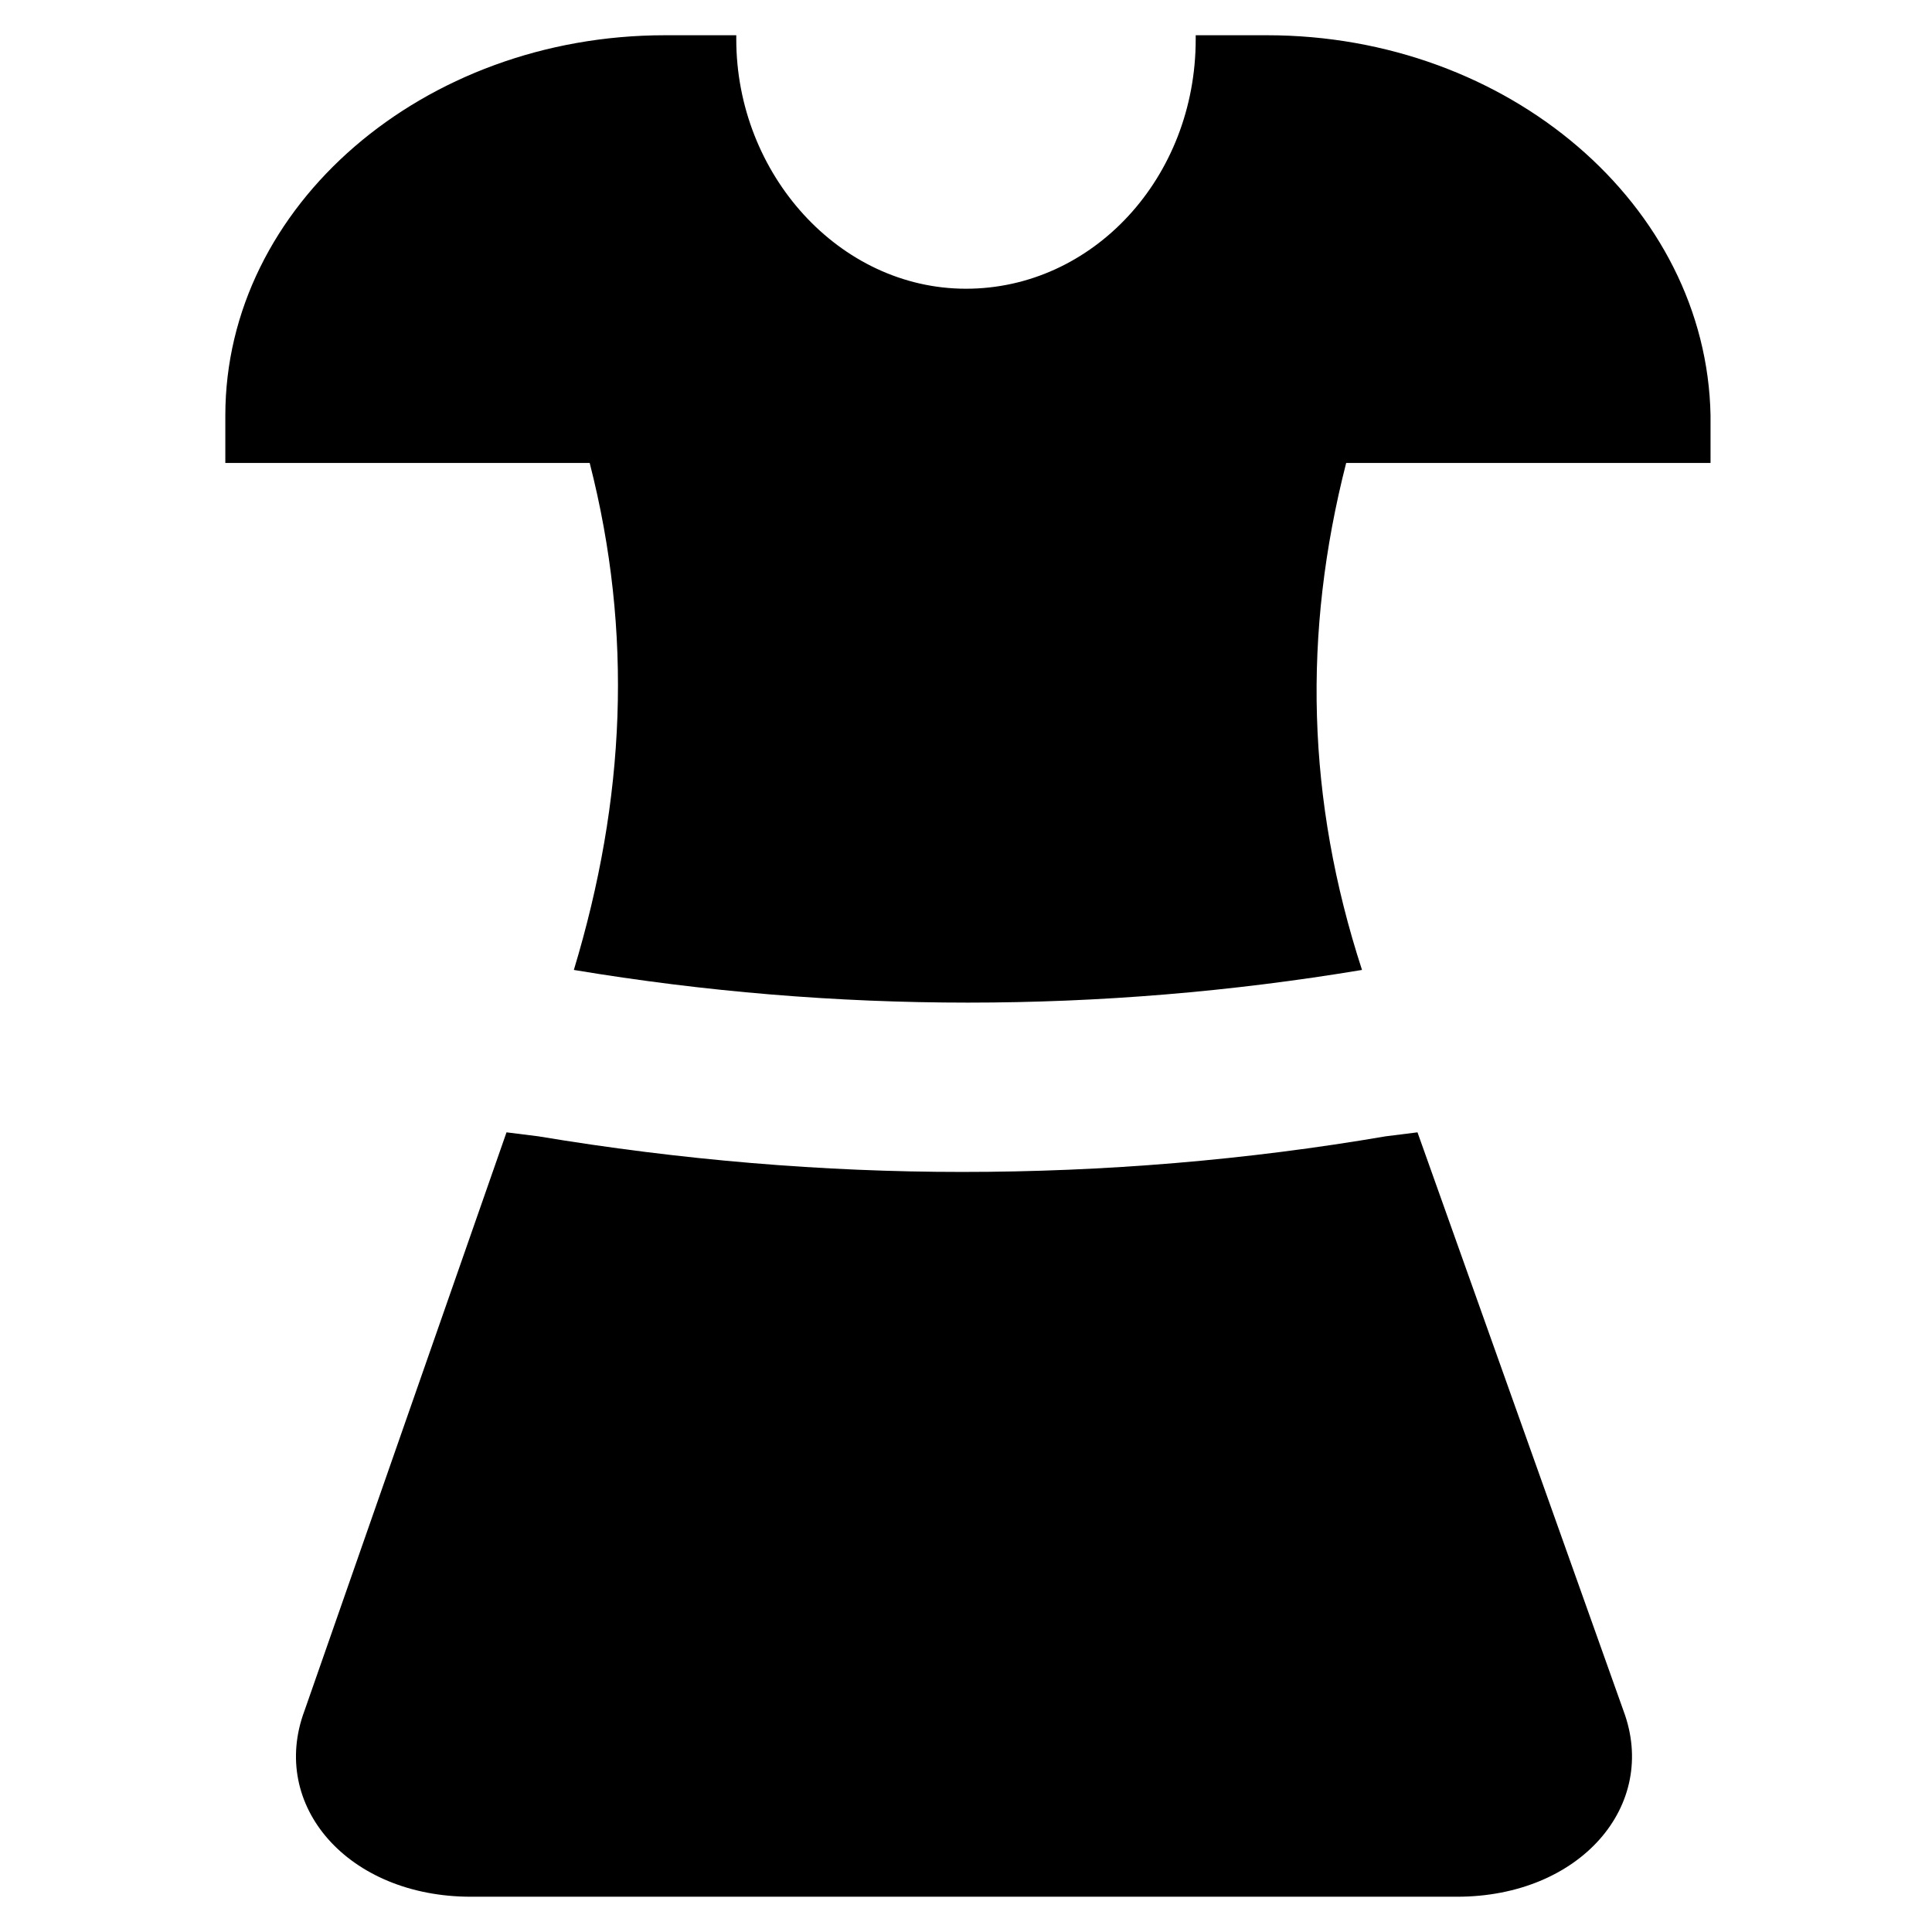
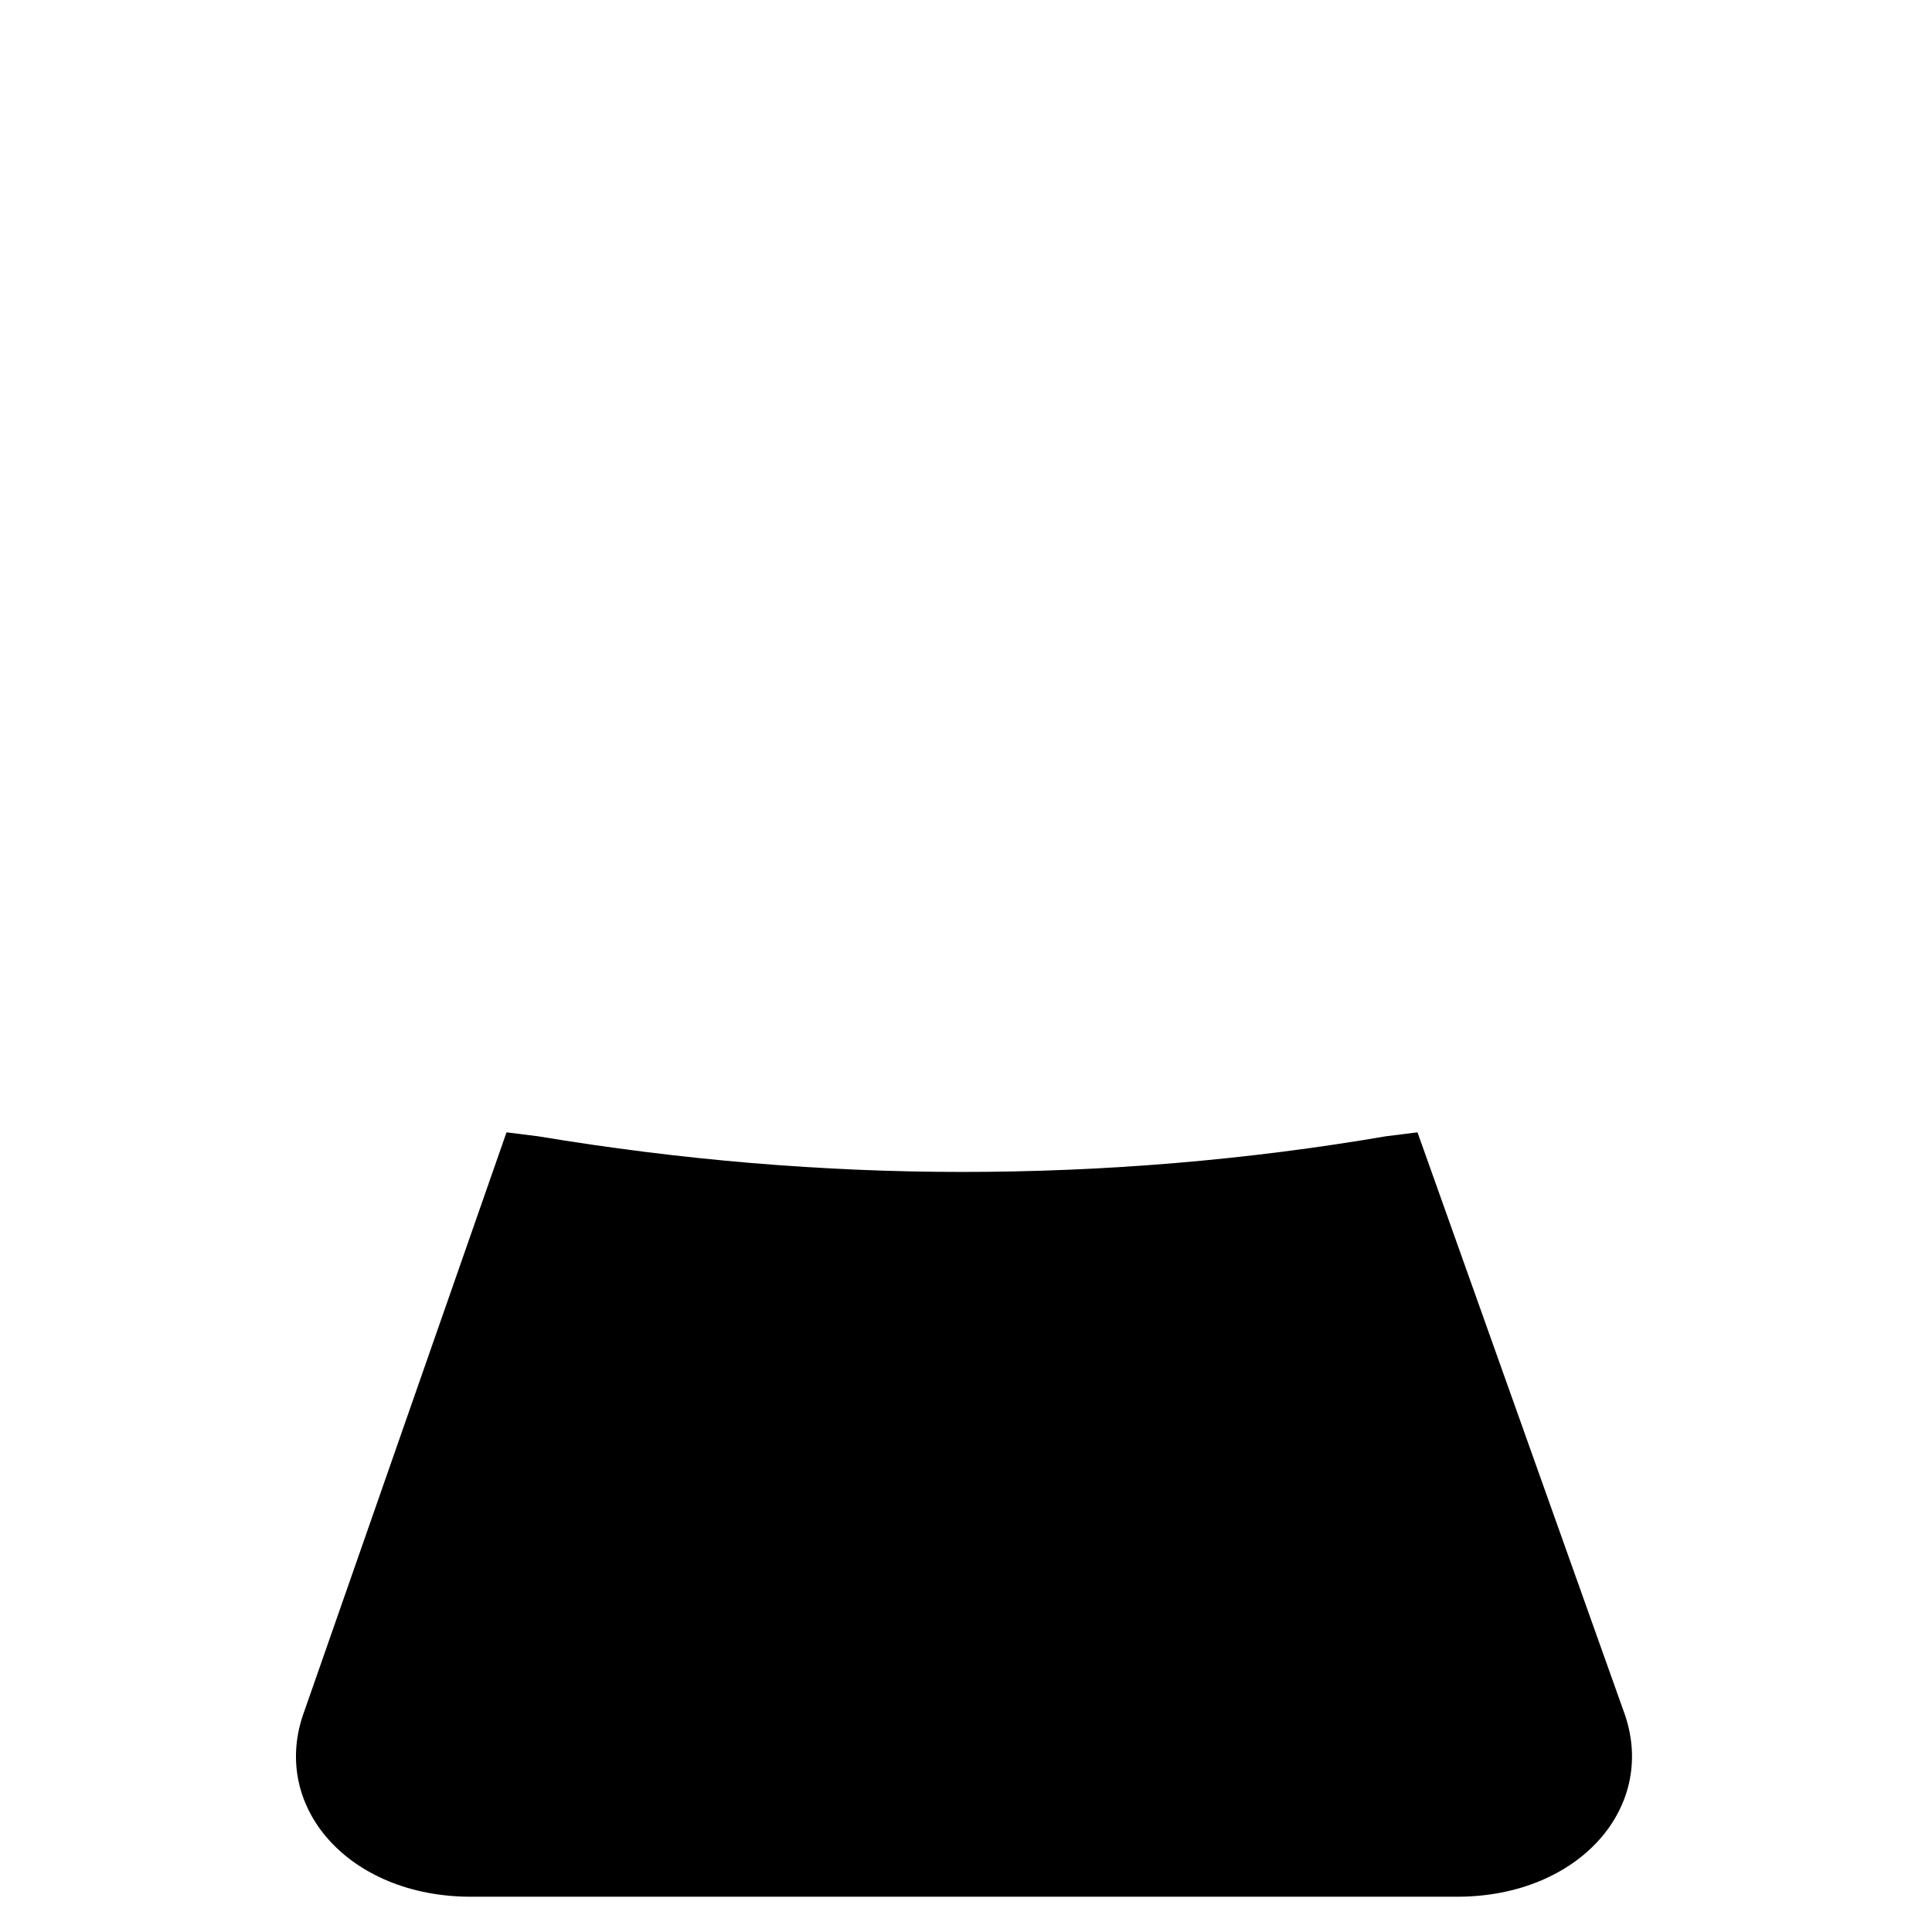
<svg xmlns="http://www.w3.org/2000/svg" fill="#000000" width="800px" height="800px" version="1.1" viewBox="144 144 512 512">
  <g>
    <path d="m519.65 444.08-8.398 1.051c-36.734 6.297-74.523 9.445-112.31 9.445-36.734 0-74.523-3.148-112.31-9.445l-8.398-1.051-53.523 153.24c-9.445 25.191 11.547 49.332 44.082 49.332h261.35c32.539 0 53.531-24.141 44.082-49.332z" />
-     <path d="m479.77 153.34h-18.895v1.051c0 36.734-27.289 66.125-60.879 66.125-33.586 0-60.875-30.438-60.875-66.125v-1.051h-18.895c-64.027 0-116.51 45.133-116.51 100.76v12.594h96.562c11.547 45.133 9.445 89.215-4.199 134.35 69.273 11.547 139.6 11.547 208.87 0-14.695-45.133-15.742-89.215-4.199-134.35h96.562v-12.594c-1.043-55.625-53.523-100.76-117.55-100.76z" />
  </g>
</svg>